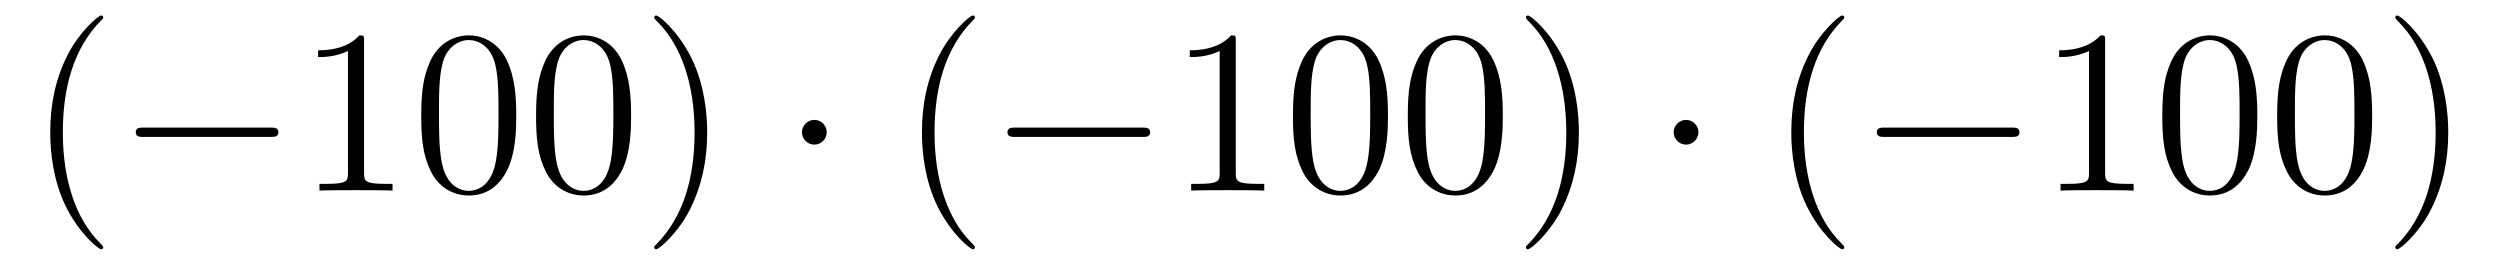
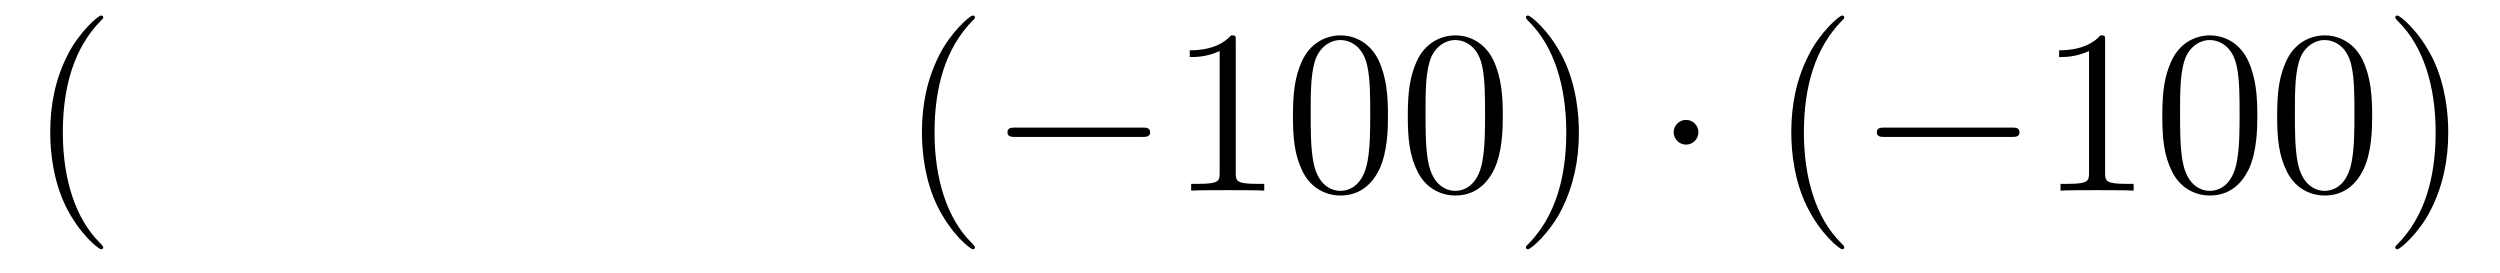
<svg xmlns="http://www.w3.org/2000/svg" height="14pt" version="1.1" viewBox="0 -14 128 14" width="128pt">
  <g id="page1">
    <g transform="matrix(1 0 0 1 -127 650)">
      <path d="M132.285 -651.335C132.285 -651.371 132.285 -651.395 132.082 -651.598C130.887 -652.806 130.217 -654.778 130.217 -657.217C130.217 -659.536 130.779 -661.532 132.166 -662.943C132.285 -663.05 132.285 -663.074 132.285 -663.11C132.285 -663.182 132.225 -663.206 132.177 -663.206C132.022 -663.206 131.042 -662.345 130.456 -661.173C129.847 -659.966 129.572 -658.687 129.572 -657.217C129.572 -656.152 129.739 -654.73 130.36 -653.451C131.066 -652.017 132.046 -651.239 132.177 -651.239C132.225 -651.239 132.285 -651.263 132.285 -651.335Z" fill-rule="evenodd" />
-       <path d="M140.836 -656.989C141.039 -656.989 141.255 -656.989 141.255 -657.228C141.255 -657.468 141.039 -657.468 140.836 -657.468H134.369C134.166 -657.468 133.951 -657.468 133.951 -657.228C133.951 -656.989 134.166 -656.989 134.369 -656.989H140.836Z" fill-rule="evenodd" />
-       <path d="M145.64 -661.902C145.64 -662.178 145.64 -662.189 145.401 -662.189C145.114 -661.867 144.516 -661.424 143.285 -661.424V-661.078C143.56 -661.078 144.157 -661.078 144.815 -661.388V-655.16C144.815 -654.73 144.779 -654.587 143.727 -654.587H143.357V-654.24C143.679 -654.264 144.839 -654.264 145.233 -654.264C145.628 -654.264 146.775 -654.264 147.098 -654.24V-654.587H146.727C145.676 -654.587 145.64 -654.73 145.64 -655.16V-661.902ZM153.432 -658.065C153.432 -659.058 153.372 -660.026 152.942 -660.934C152.452 -661.927 151.591 -662.189 151.006 -662.189C150.312 -662.189 149.463 -661.843 149.021 -660.851C148.686 -660.097 148.567 -659.356 148.567 -658.065C148.567 -656.906 148.651 -656.033 149.081 -655.184C149.547 -654.276 150.372 -653.989 150.994 -653.989C152.034 -653.989 152.631 -654.611 152.978 -655.304C153.408 -656.2 153.432 -657.372 153.432 -658.065ZM150.994 -654.228C150.611 -654.228 149.834 -654.443 149.607 -655.746C149.476 -656.463 149.476 -657.372 149.476 -658.209C149.476 -659.189 149.476 -660.073 149.667 -660.779C149.87 -661.58 150.48 -661.95 150.994 -661.95C151.448 -661.95 152.141 -661.675 152.368 -660.648C152.524 -659.966 152.524 -659.022 152.524 -658.209C152.524 -657.408 152.524 -656.499 152.392 -655.77C152.165 -654.455 151.412 -654.228 150.994 -654.228ZM159.312 -658.065C159.312 -659.058 159.252 -660.026 158.822 -660.934C158.332 -661.927 157.471 -662.189 156.885 -662.189C156.192 -662.189 155.343 -661.843 154.901 -660.851C154.566 -660.097 154.447 -659.356 154.447 -658.065C154.447 -656.906 154.53 -656.033 154.961 -655.184C155.427 -654.276 156.252 -653.989 156.874 -653.989C157.914 -653.989 158.511 -654.611 158.858 -655.304C159.288 -656.2 159.312 -657.372 159.312 -658.065ZM156.874 -654.228C156.491 -654.228 155.714 -654.443 155.487 -655.746C155.355 -656.463 155.355 -657.372 155.355 -658.209C155.355 -659.189 155.355 -660.073 155.547 -660.779C155.75 -661.58 156.36 -661.95 156.874 -661.95C157.328 -661.95 158.021 -661.675 158.248 -660.648C158.404 -659.966 158.404 -659.022 158.404 -658.209C158.404 -657.408 158.404 -656.499 158.272 -655.77C158.045 -654.455 157.292 -654.228 156.874 -654.228ZM163.208 -657.217C163.208 -658.125 163.088 -659.607 162.419 -660.994C161.714 -662.428 160.733 -663.206 160.602 -663.206C160.554 -663.206 160.494 -663.182 160.494 -663.11C160.494 -663.074 160.494 -663.05 160.697 -662.847C161.893 -661.64 162.562 -659.667 162.562 -657.228C162.562 -654.909 162 -652.913 160.614 -651.502C160.494 -651.395 160.494 -651.371 160.494 -651.335C160.494 -651.263 160.554 -651.239 160.602 -651.239C160.757 -651.239 161.737 -652.1 162.323 -653.272C162.933 -654.491 163.208 -655.782 163.208 -657.217Z" fill-rule="evenodd" />
-       <path d="M169.328 -657.228C169.328 -657.575 169.041 -657.862 168.694 -657.862C168.347 -657.862 168.06 -657.575 168.06 -657.228C168.06 -656.882 168.347 -656.595 168.694 -656.595C169.041 -656.595 169.328 -656.882 169.328 -657.228Z" fill-rule="evenodd" />
      <path d="M176.917 -651.335C176.917 -651.371 176.917 -651.395 176.713 -651.598C175.518 -652.806 174.848 -654.778 174.848 -657.217C174.848 -659.536 175.41 -661.532 176.797 -662.943C176.917 -663.05 176.917 -663.074 176.917 -663.11C176.917 -663.182 176.857 -663.206 176.809 -663.206C176.654 -663.206 175.673 -662.345 175.088 -661.173C174.478 -659.966 174.203 -658.687 174.203 -657.217C174.203 -656.152 174.37 -654.73 174.992 -653.451C175.697 -652.017 176.678 -651.239 176.809 -651.239C176.857 -651.239 176.917 -651.263 176.917 -651.335Z" fill-rule="evenodd" />
      <path d="M185.468 -656.989C185.671 -656.989 185.886 -656.989 185.886 -657.228C185.886 -657.468 185.671 -657.468 185.468 -657.468H179.001C178.798 -657.468 178.582 -657.468 178.582 -657.228C178.582 -656.989 178.798 -656.989 179.001 -656.989H185.468Z" fill-rule="evenodd" />
      <path d="M190.271 -661.902C190.271 -662.178 190.271 -662.189 190.032 -662.189C189.745 -661.867 189.147 -661.424 187.916 -661.424V-661.078C188.191 -661.078 188.789 -661.078 189.446 -661.388V-655.16C189.446 -654.73 189.411 -654.587 188.358 -654.587H187.988V-654.24C188.311 -654.264 189.47 -654.264 189.865 -654.264C190.259 -654.264 191.407 -654.264 191.73 -654.24V-654.587H191.359C190.307 -654.587 190.271 -654.73 190.271 -655.16V-661.902ZM198.064 -658.065C198.064 -659.058 198.004 -660.026 197.574 -660.934C197.083 -661.927 196.223 -662.189 195.637 -662.189C194.944 -662.189 194.095 -661.843 193.652 -660.851C193.318 -660.097 193.199 -659.356 193.199 -658.065C193.199 -656.906 193.282 -656.033 193.712 -655.184C194.179 -654.276 195.004 -653.989 195.625 -653.989C196.666 -653.989 197.263 -654.611 197.61 -655.304C198.04 -656.2 198.064 -657.372 198.064 -658.065ZM195.625 -654.228C195.242 -654.228 194.466 -654.443 194.238 -655.746C194.107 -656.463 194.107 -657.372 194.107 -658.209C194.107 -659.189 194.107 -660.073 194.298 -660.779C194.502 -661.58 195.112 -661.95 195.625 -661.95C196.079 -661.95 196.772 -661.675 197 -660.648C197.155 -659.966 197.155 -659.022 197.155 -658.209C197.155 -657.408 197.155 -656.499 197.023 -655.77C196.796 -654.455 196.044 -654.228 195.625 -654.228ZM203.944 -658.065C203.944 -659.058 203.884 -660.026 203.454 -660.934C202.963 -661.927 202.103 -662.189 201.517 -662.189C200.824 -662.189 199.975 -661.843 199.532 -660.851C199.198 -660.097 199.079 -659.356 199.079 -658.065C199.079 -656.906 199.162 -656.033 199.592 -655.184C200.058 -654.276 200.884 -653.989 201.505 -653.989C202.546 -653.989 203.143 -654.611 203.49 -655.304C203.92 -656.2 203.944 -657.372 203.944 -658.065ZM201.505 -654.228C201.122 -654.228 200.346 -654.443 200.118 -655.746C199.987 -656.463 199.987 -657.372 199.987 -658.209C199.987 -659.189 199.987 -660.073 200.178 -660.779C200.382 -661.58 200.992 -661.95 201.505 -661.95C201.959 -661.95 202.652 -661.675 202.88 -660.648C203.035 -659.966 203.035 -659.022 203.035 -658.209C203.035 -657.408 203.035 -656.499 202.903 -655.77C202.676 -654.455 201.924 -654.228 201.505 -654.228ZM207.839 -657.217C207.839 -658.125 207.72 -659.607 207.05 -660.994C206.345 -662.428 205.364 -663.206 205.234 -663.206C205.186 -663.206 205.126 -663.182 205.126 -663.11C205.126 -663.074 205.126 -663.05 205.328 -662.847C206.525 -661.64 207.194 -659.667 207.194 -657.228C207.194 -654.909 206.632 -652.913 205.246 -651.502C205.126 -651.395 205.126 -651.371 205.126 -651.335C205.126 -651.263 205.186 -651.239 205.234 -651.239C205.388 -651.239 206.369 -652.1 206.954 -653.272C207.564 -654.491 207.839 -655.782 207.839 -657.217Z" fill-rule="evenodd" />
      <path d="M213.959 -657.228C213.959 -657.575 213.672 -657.862 213.325 -657.862S212.692 -657.575 212.692 -657.228C212.692 -656.882 212.978 -656.595 213.325 -656.595S213.959 -656.882 213.959 -657.228Z" fill-rule="evenodd" />
      <path d="M221.428 -651.335C221.428 -651.371 221.428 -651.395 221.225 -651.598C220.03 -652.806 219.36 -654.778 219.36 -657.217C219.36 -659.536 219.922 -661.532 221.309 -662.943C221.428 -663.05 221.428 -663.074 221.428 -663.11C221.428 -663.182 221.369 -663.206 221.321 -663.206C221.165 -663.206 220.186 -662.345 219.599 -661.173C218.989 -659.966 218.714 -658.687 218.714 -657.217C218.714 -656.152 218.882 -654.73 219.504 -653.451C220.208 -652.017 221.189 -651.239 221.321 -651.239C221.369 -651.239 221.428 -651.263 221.428 -651.335Z" fill-rule="evenodd" />
      <path d="M229.98 -656.989C230.183 -656.989 230.398 -656.989 230.398 -657.228C230.398 -657.468 230.183 -657.468 229.98 -657.468H223.512C223.309 -657.468 223.094 -657.468 223.094 -657.228C223.094 -656.989 223.309 -656.989 223.512 -656.989H229.98Z" fill-rule="evenodd" />
      <path d="M234.782 -661.902C234.782 -662.178 234.782 -662.189 234.544 -662.189C234.257 -661.867 233.659 -661.424 232.428 -661.424V-661.078C232.703 -661.078 233.3 -661.078 233.958 -661.388V-655.16C233.958 -654.73 233.922 -654.587 232.87 -654.587H232.5V-654.24C232.822 -654.264 233.982 -654.264 234.377 -654.264C234.77 -654.264 235.919 -654.264 236.242 -654.24V-654.587H235.871C234.818 -654.587 234.782 -654.73 234.782 -655.16V-661.902ZM242.575 -658.065C242.575 -659.058 242.515 -660.026 242.086 -660.934C241.595 -661.927 240.734 -662.189 240.149 -662.189C239.455 -662.189 238.607 -661.843 238.164 -660.851C237.829 -660.097 237.71 -659.356 237.71 -658.065C237.71 -656.906 237.793 -656.033 238.224 -655.184C238.691 -654.276 239.515 -653.989 240.137 -653.989C241.177 -653.989 241.775 -654.611 242.122 -655.304C242.551 -656.2 242.575 -657.372 242.575 -658.065ZM240.137 -654.228C239.754 -654.228 238.978 -654.443 238.75 -655.746C238.619 -656.463 238.619 -657.372 238.619 -658.209C238.619 -659.189 238.619 -660.073 238.81 -660.779C239.014 -661.58 239.623 -661.95 240.137 -661.95C240.59 -661.95 241.284 -661.675 241.512 -660.648C241.667 -659.966 241.667 -659.022 241.667 -658.209C241.667 -657.408 241.667 -656.499 241.535 -655.77C241.308 -654.455 240.556 -654.228 240.137 -654.228ZM248.455 -658.065C248.455 -659.058 248.395 -660.026 247.966 -660.934C247.475 -661.927 246.614 -662.189 246.029 -662.189C245.335 -662.189 244.487 -661.843 244.044 -660.851C243.709 -660.097 243.59 -659.356 243.59 -658.065C243.59 -656.906 243.673 -656.033 244.104 -655.184C244.57 -654.276 245.395 -653.989 246.017 -653.989C247.057 -653.989 247.655 -654.611 248.002 -655.304C248.431 -656.2 248.455 -657.372 248.455 -658.065ZM246.017 -654.228C245.634 -654.228 244.858 -654.443 244.63 -655.746C244.499 -656.463 244.499 -657.372 244.499 -658.209C244.499 -659.189 244.499 -660.073 244.69 -660.779C244.892 -661.58 245.503 -661.95 246.017 -661.95C246.47 -661.95 247.164 -661.675 247.392 -660.648C247.547 -659.966 247.547 -659.022 247.547 -658.209C247.547 -657.408 247.547 -656.499 247.415 -655.77C247.188 -654.455 246.436 -654.228 246.017 -654.228ZM252.35 -657.217C252.35 -658.125 252.232 -659.607 251.562 -660.994C250.856 -662.428 249.876 -663.206 249.745 -663.206C249.697 -663.206 249.637 -663.182 249.637 -663.11C249.637 -663.074 249.637 -663.05 249.84 -662.847C251.036 -661.64 251.705 -659.667 251.705 -657.228C251.705 -654.909 251.143 -652.913 249.757 -651.502C249.637 -651.395 249.637 -651.371 249.637 -651.335C249.637 -651.263 249.697 -651.239 249.745 -651.239C249.9 -651.239 250.88 -652.1 251.466 -653.272C252.076 -654.491 252.35 -655.782 252.35 -657.217Z" fill-rule="evenodd" />
    </g>
  </g>
</svg>